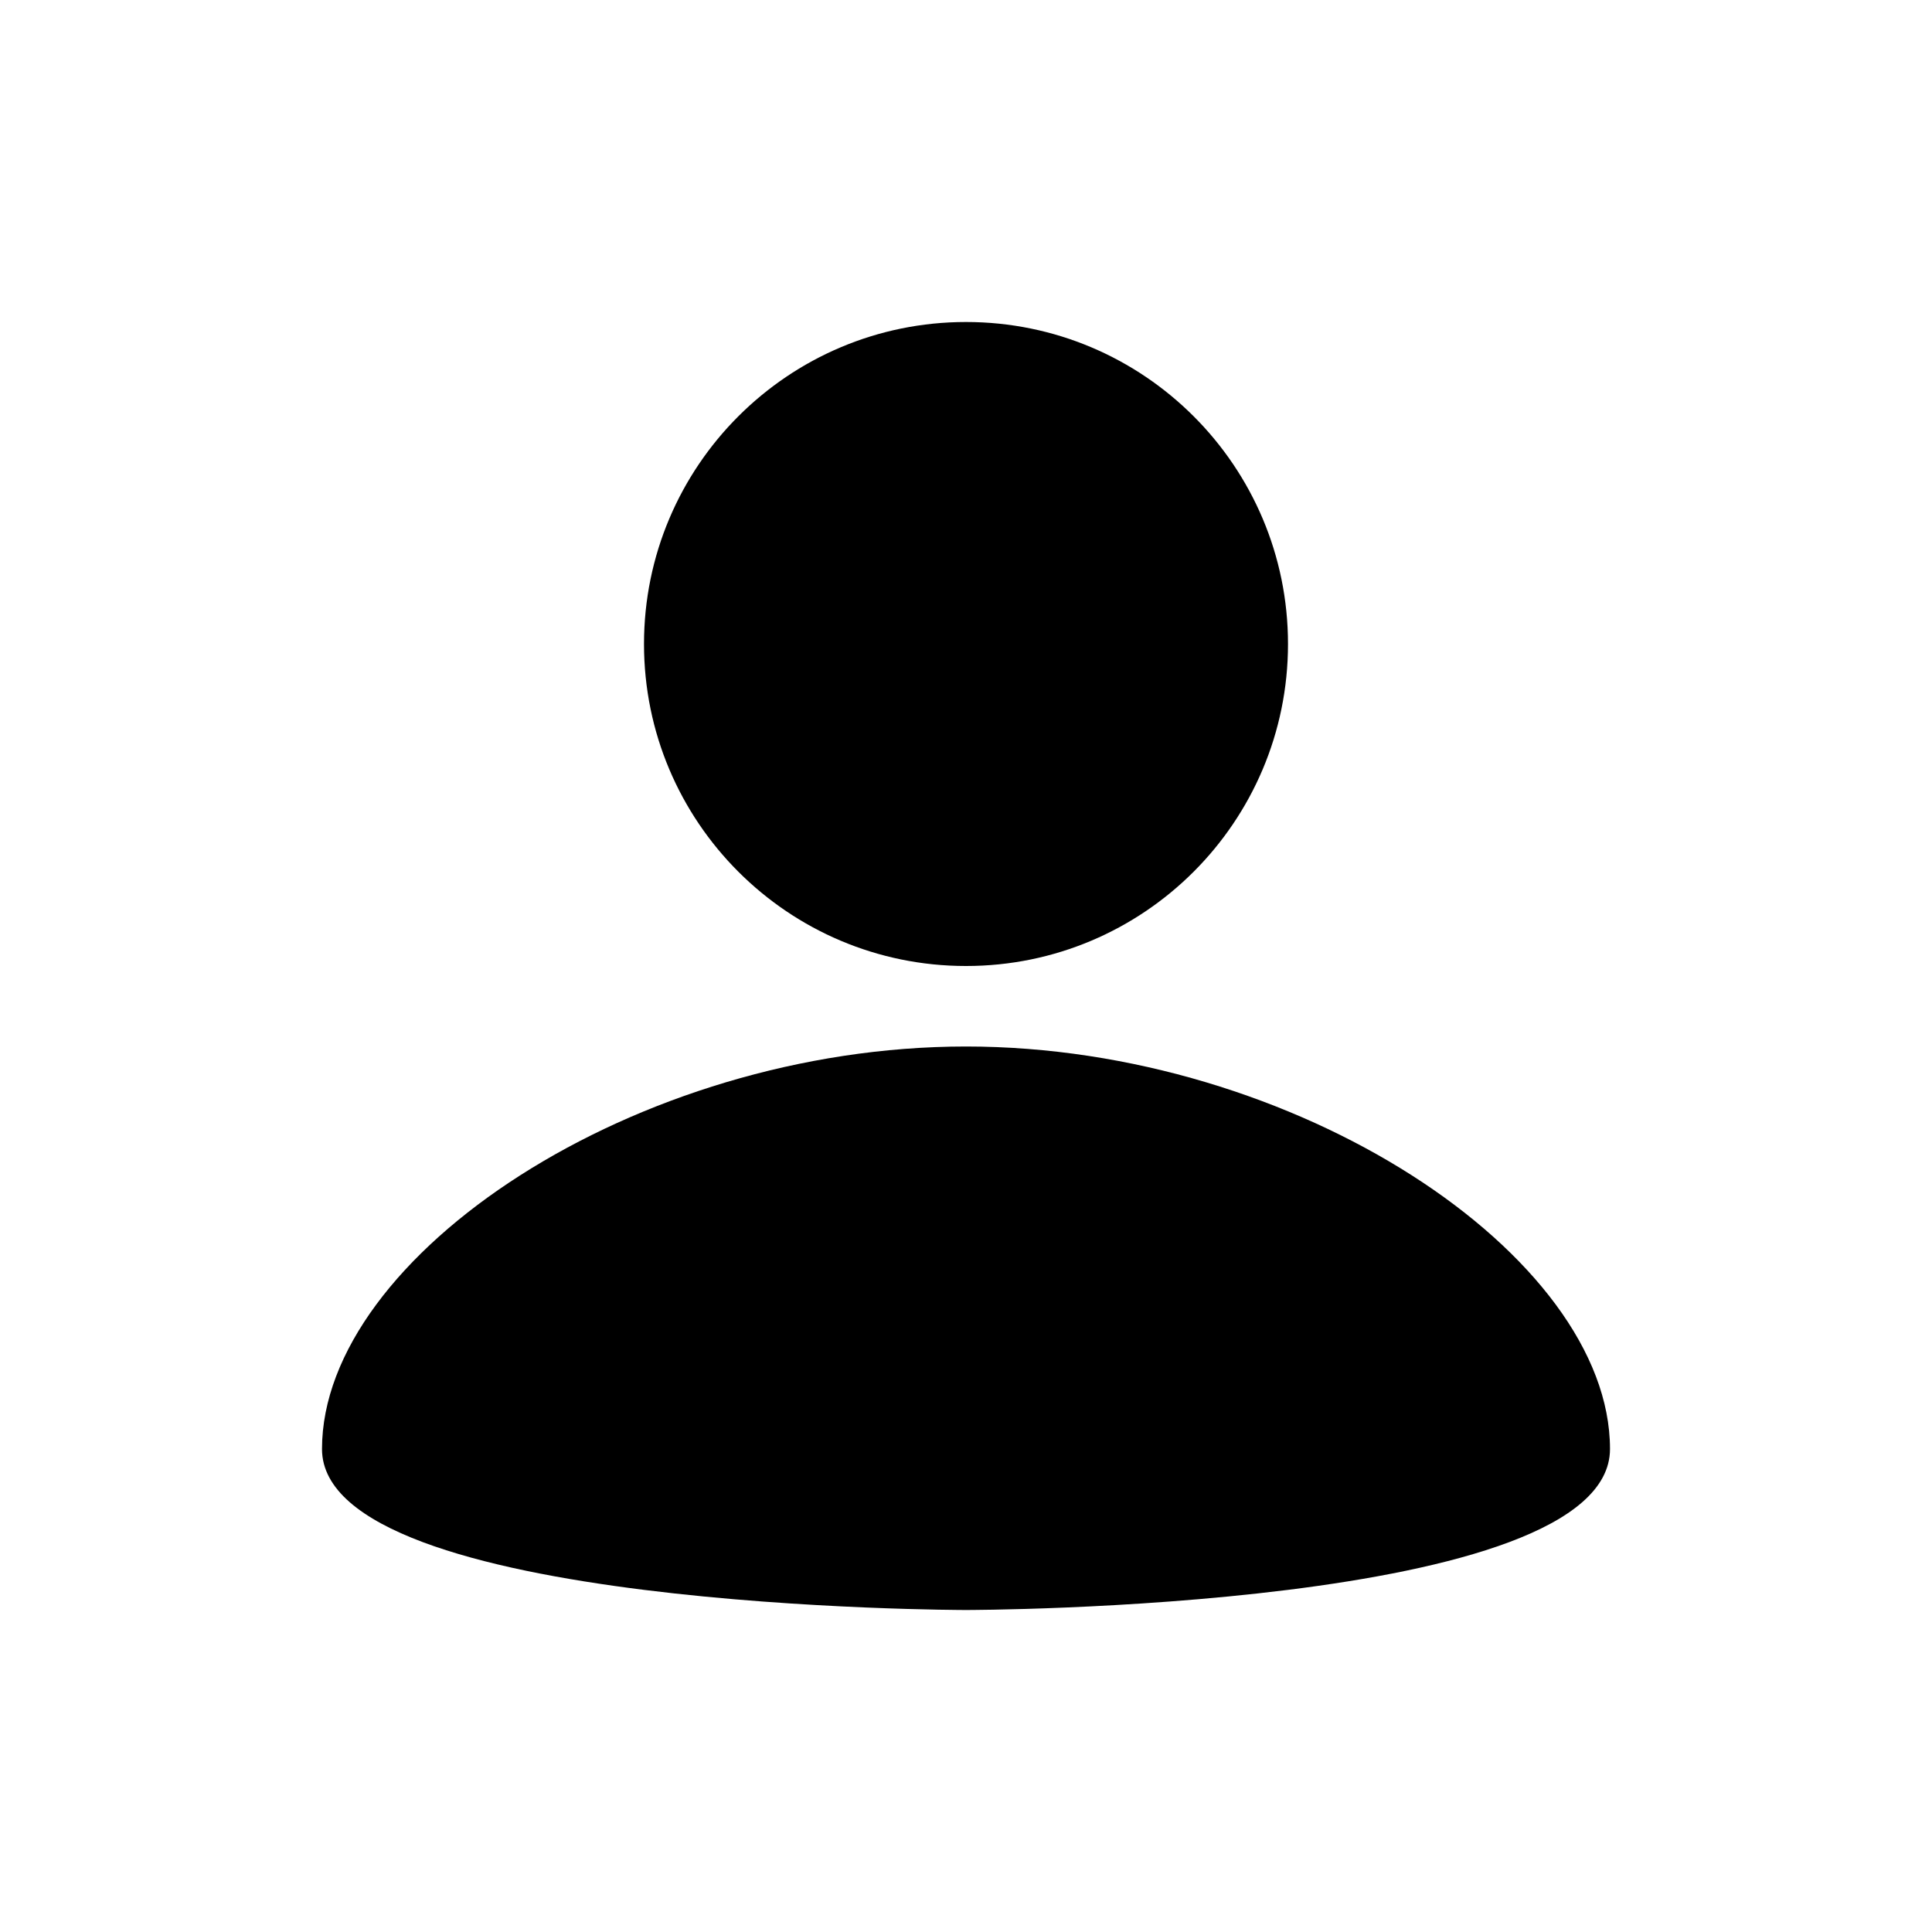
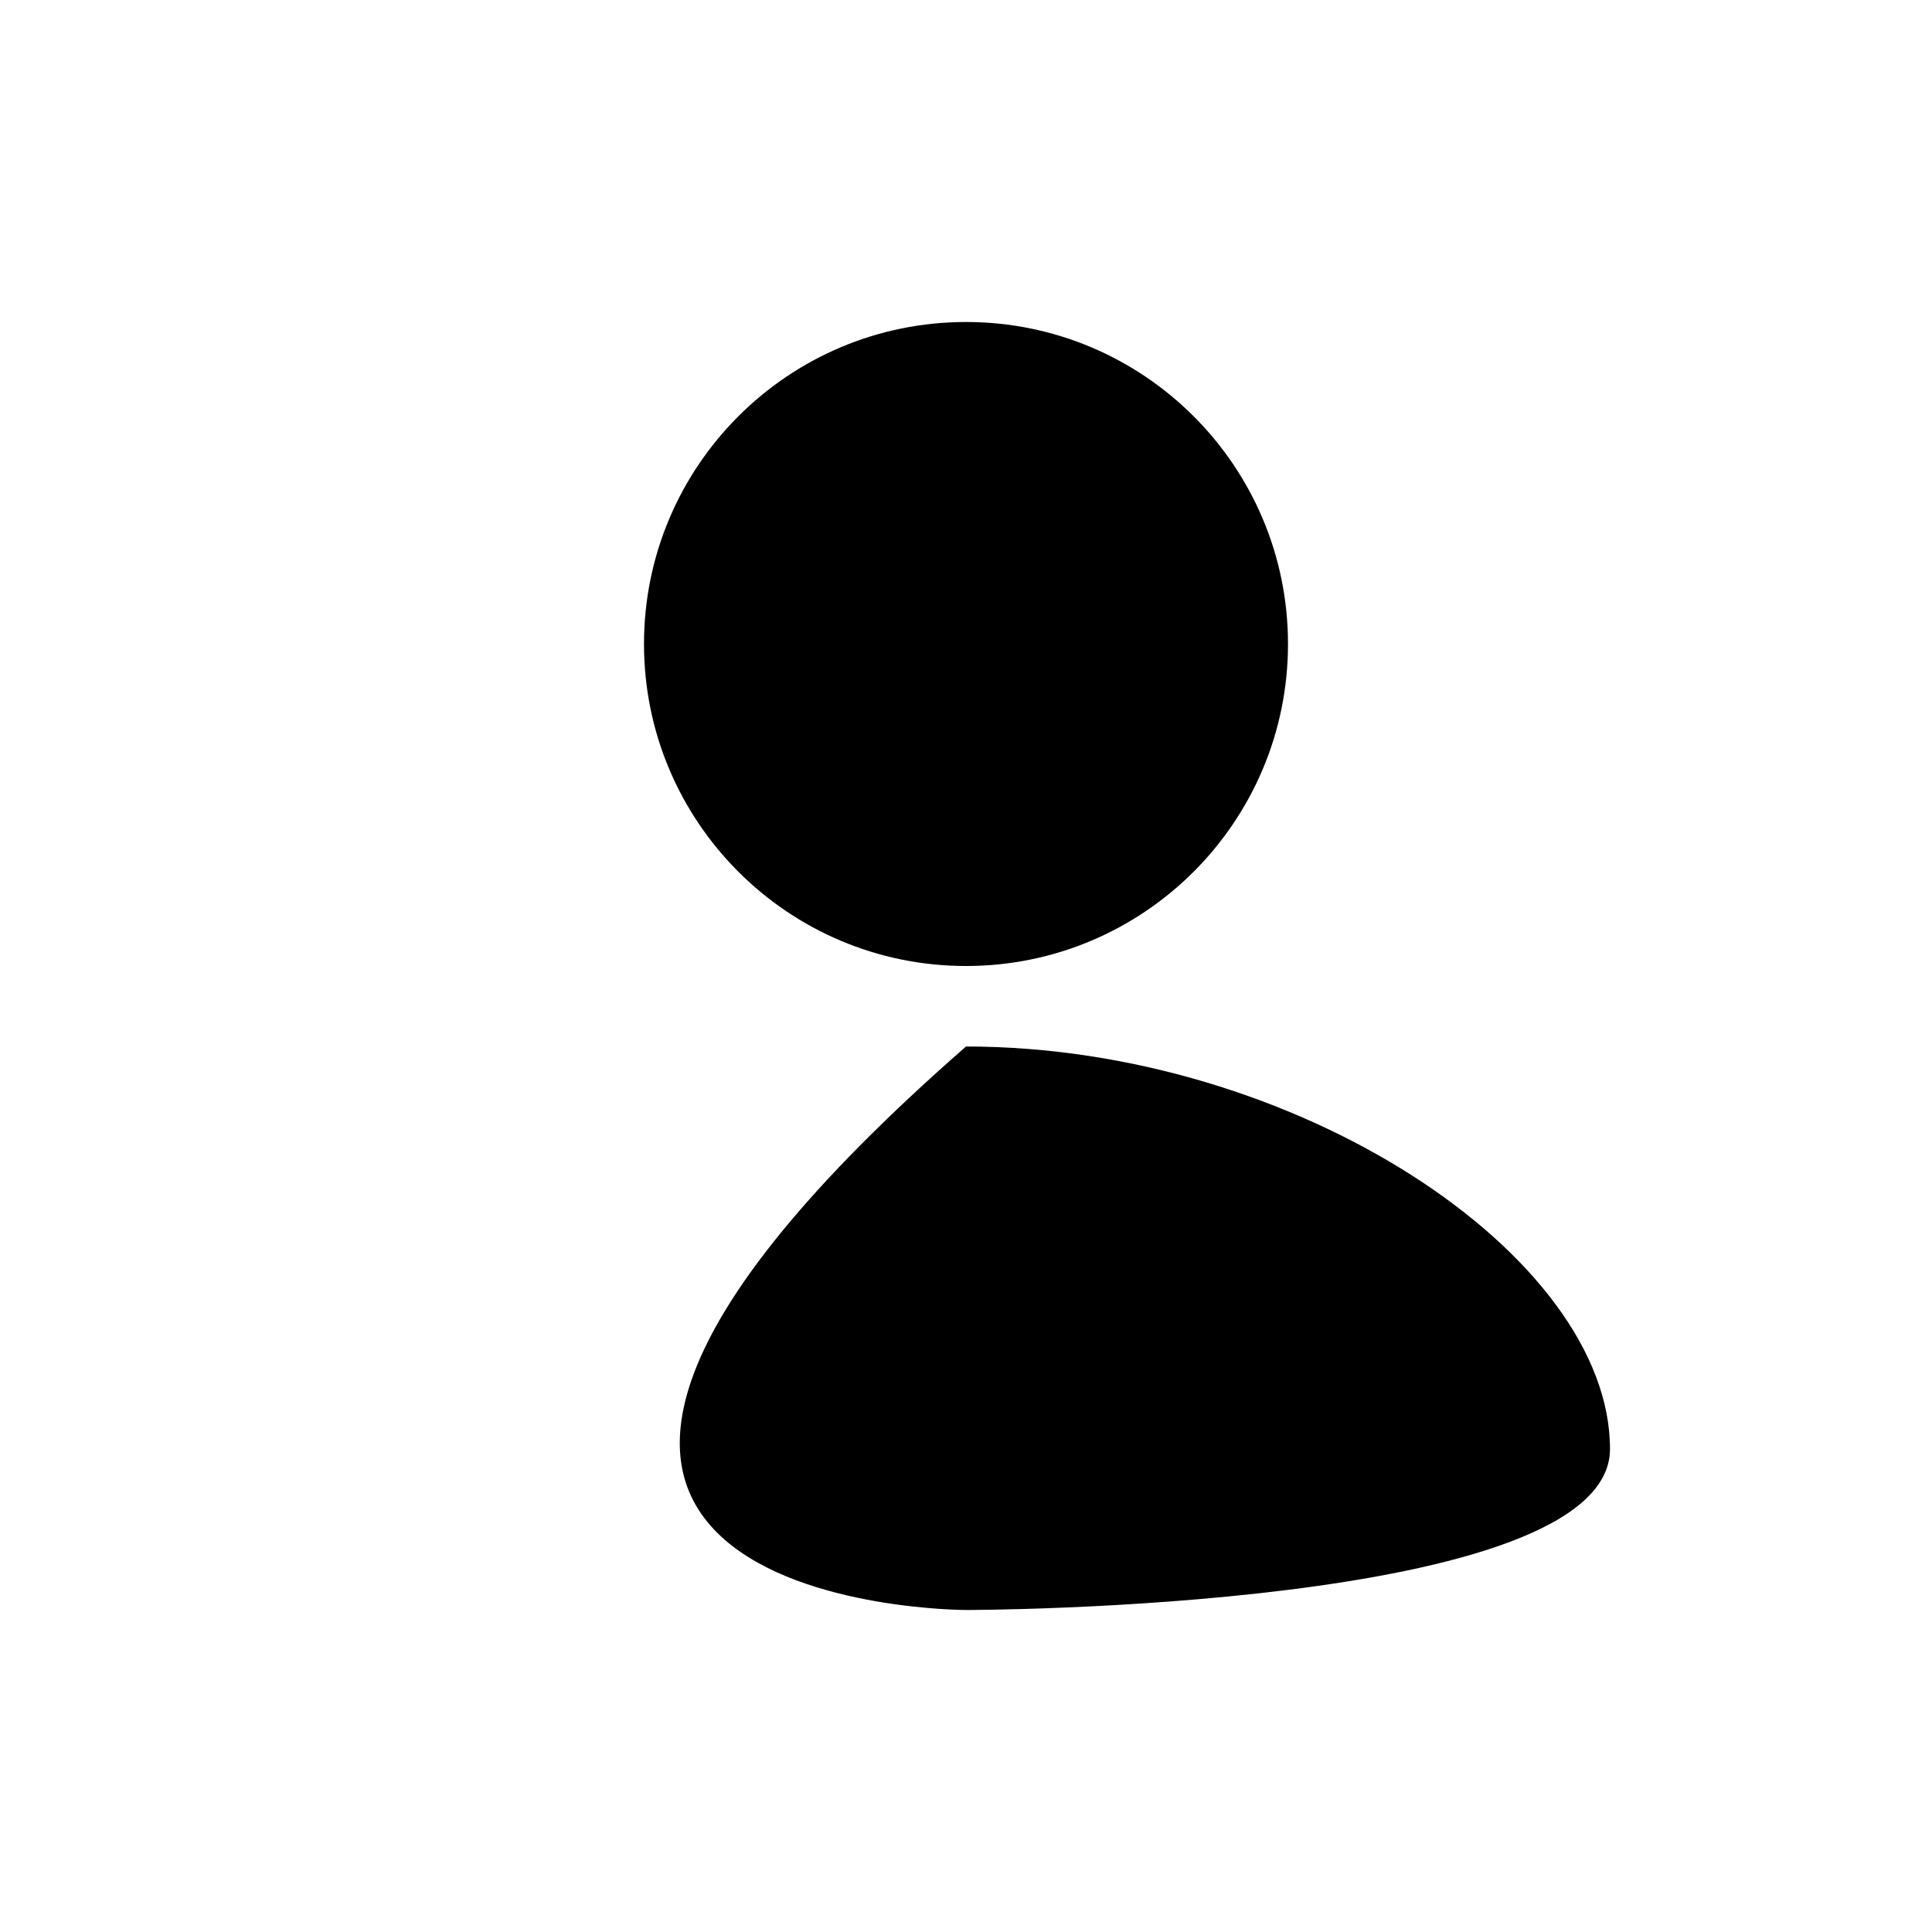
<svg xmlns="http://www.w3.org/2000/svg" version="1.1" x="0px" y="0px" viewBox="0 0 24 24" style="enable-background:new 0 0 24 24;" xml:space="preserve">
  <g id="user">
-     <path d="M12,4c2.209,0,4,1.791,4,4s-1.791,4-4,4c-2.209,0-4-1.791-4-4S9.791,4,12,4z M12,20c0,0,8,0,8-2c0-2.4-3.9-5-8-5   s-8,2.6-8,5C4,20,12,20,12,20z" />
+     <path d="M12,4c2.209,0,4,1.791,4,4s-1.791,4-4,4c-2.209,0-4-1.791-4-4S9.791,4,12,4z M12,20c0,0,8,0,8-2c0-2.4-3.9-5-8-5   C4,20,12,20,12,20z" />
  </g>
  <g id="Layer_1">
</g>
</svg>